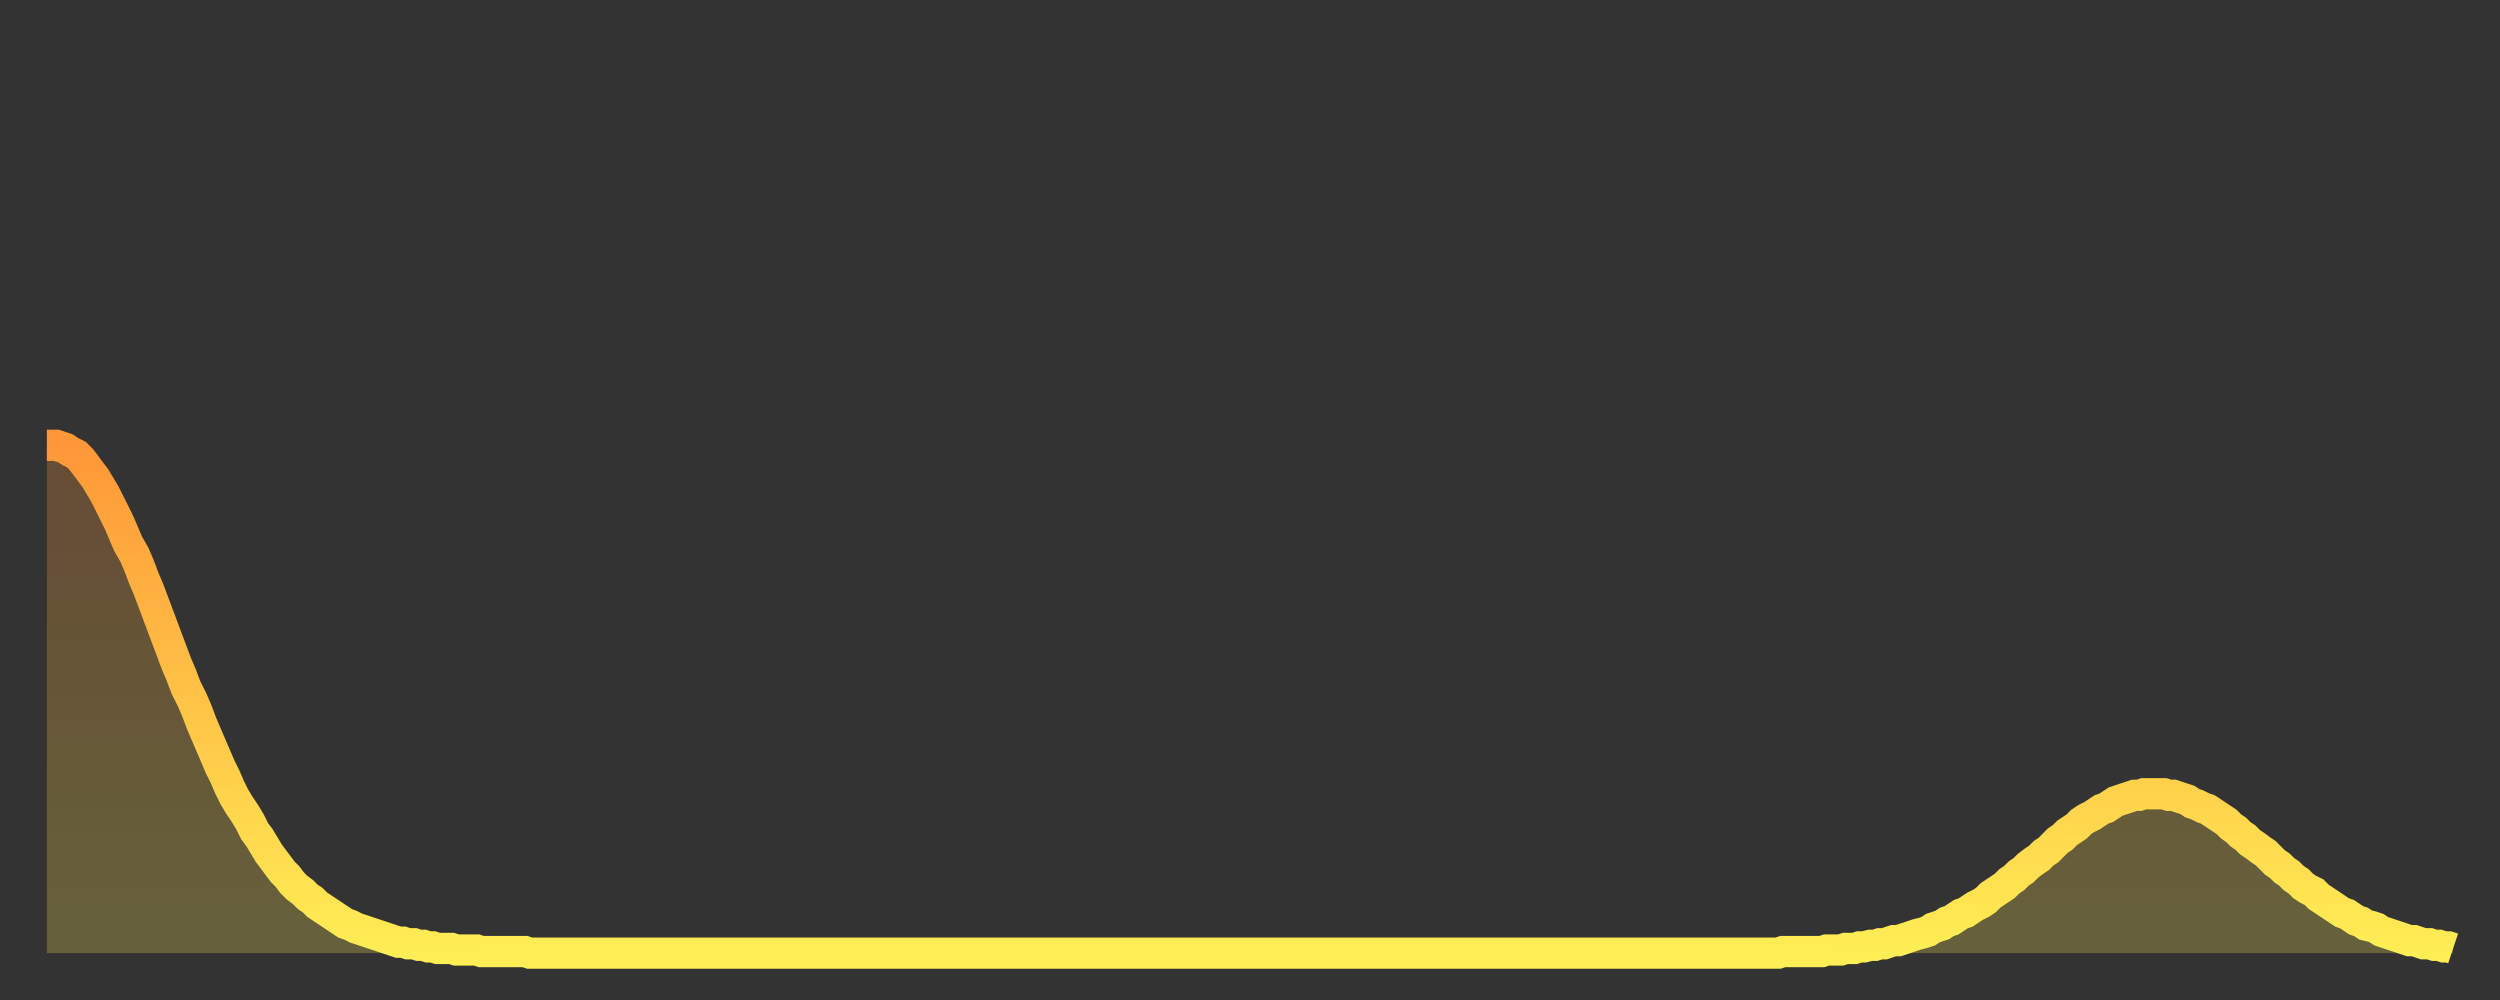
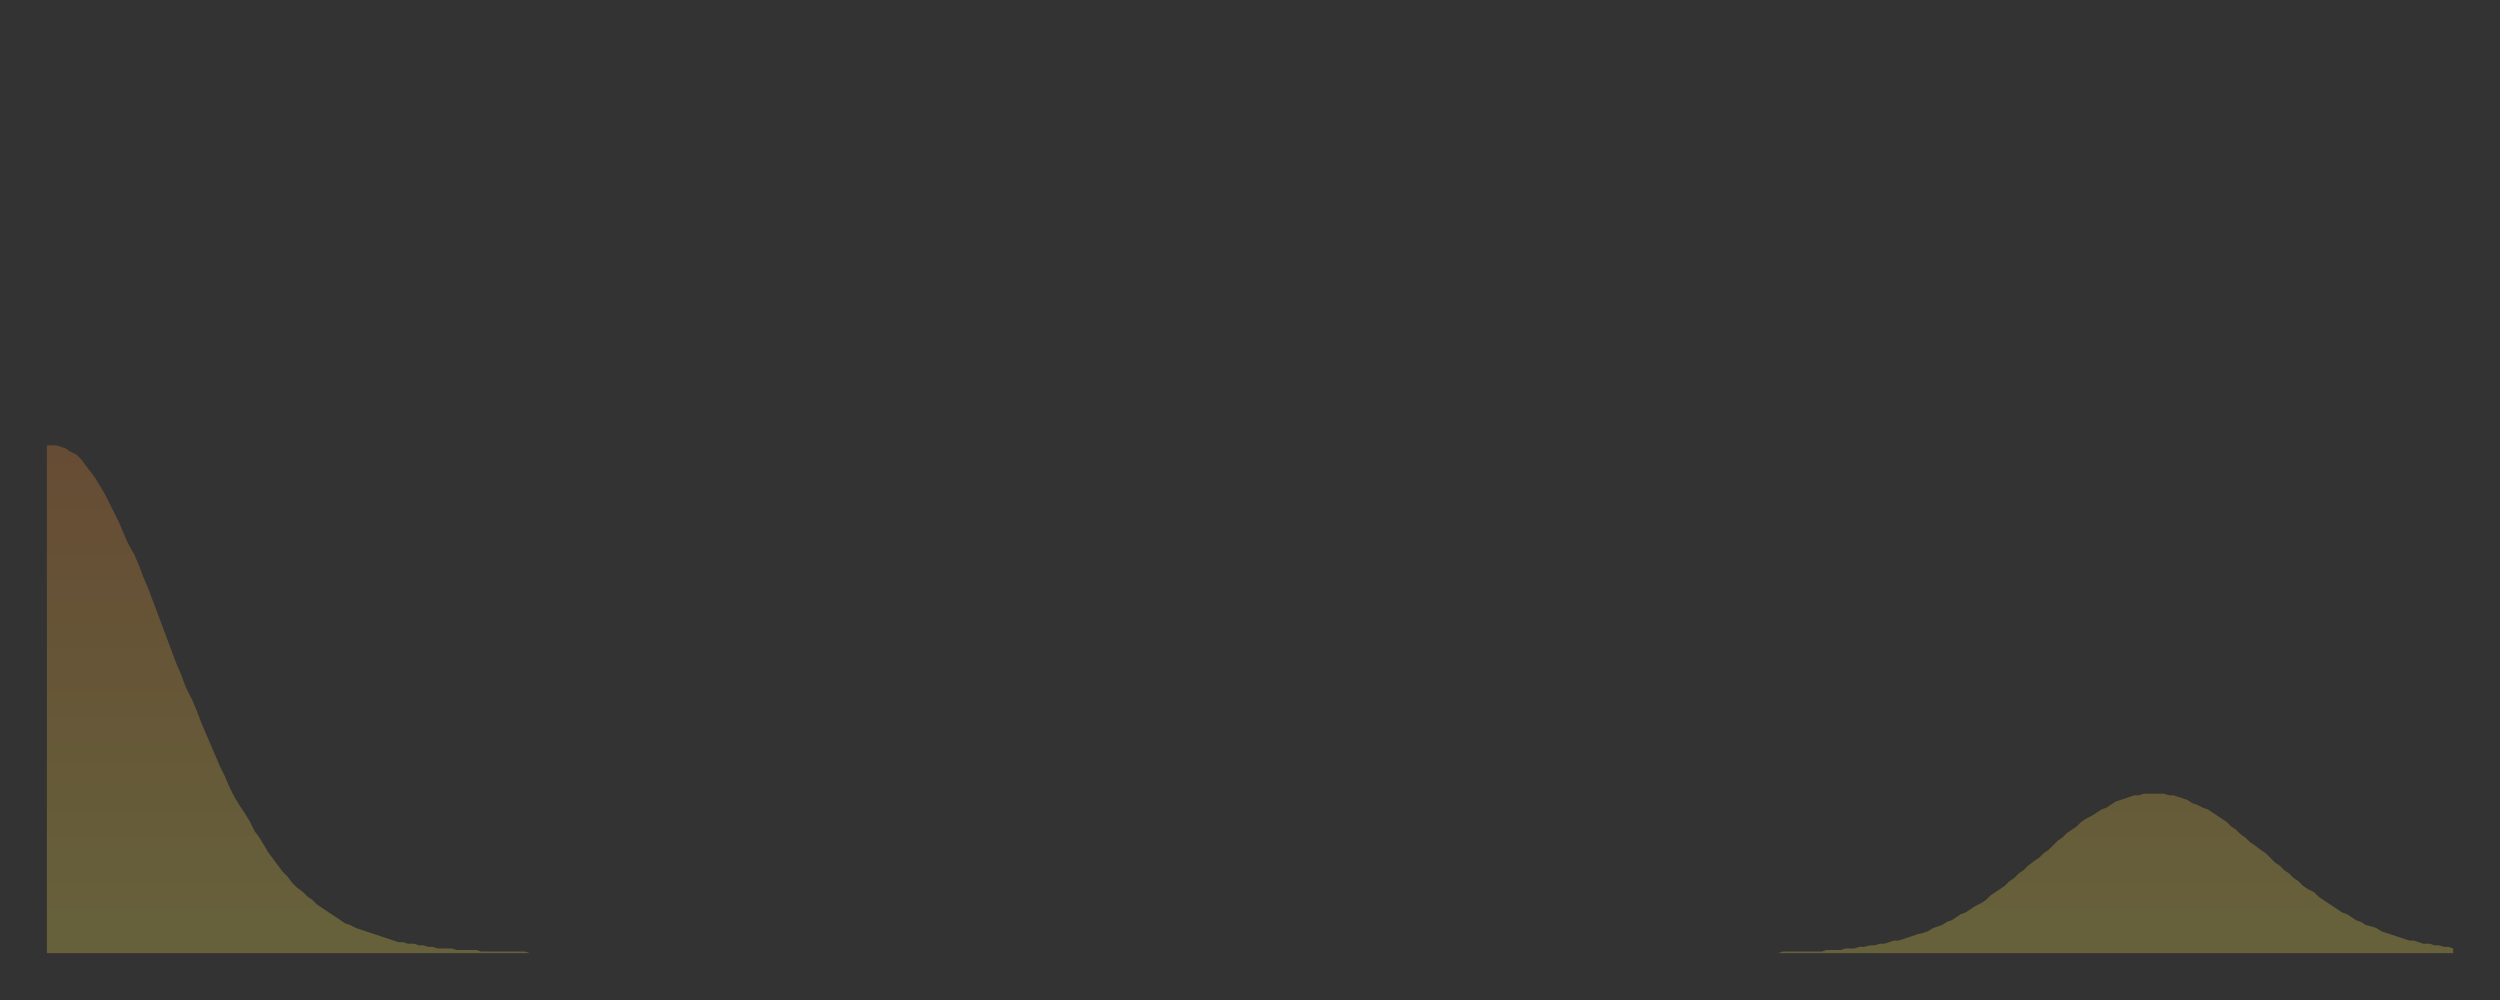
<svg xmlns="http://www.w3.org/2000/svg" baseProfile="full" height="64" version="1.1" width="160">
  <rect width="100%" height="100%" fill="#333333" stroke="none" />
  <defs>
    <linearGradient id="id429914" x1="0" x2="0" y1="0" y2="1">
      <stop offset="0%" stop-color="#ff9738" />
      <stop offset="50%" stop-color="#ffc346" />
      <stop offset="100%" stop-color="#ffee55" />
    </linearGradient>
  </defs>
  <g transform="translate(3,3)">
    <g>
-       <path d="M 0.0 25.5 0.3 25.5 0.6 25.5 0.9 25.6 1.2 25.7 1.5 25.9 1.9 26.1 2.2 26.4 2.5 26.8 2.8 27.2 3.1 27.6 3.4 28.1 3.7 28.6 4.0 29.2 4.3 29.8 4.6 30.4 4.9 31.1 5.2 31.8 5.6 32.5 5.9 33.2 6.2 34.0 6.5 34.7 6.8 35.5 7.1 36.3 7.4 37.1 7.7 37.9 8.0 38.7 8.3 39.5 8.6 40.2 8.9 41.0 9.3 41.8 9.6 42.5 9.9 43.3 10.2 44.0 10.5 44.7 10.8 45.4 11.1 46.1 11.4 46.7 11.7 47.4 12.0 48.0 12.3 48.5 12.7 49.1 13.0 49.6 13.3 50.2 13.6 50.6 13.9 51.1 14.2 51.6 14.5 52.0 14.8 52.4 15.1 52.8 15.4 53.1 15.7 53.5 16.0 53.8 16.4 54.1 16.7 54.4 17.0 54.6 17.3 54.9 17.6 55.1 17.9 55.3 18.2 55.5 18.5 55.7 18.8 55.9 19.1 56.1 19.4 56.2 19.8 56.4 20.1 56.5 20.4 56.6 20.7 56.7 21.0 56.8 21.3 56.9 21.6 57.0 21.9 57.1 22.2 57.2 22.5 57.3 22.8 57.3 23.1 57.4 23.5 57.4 23.8 57.5 24.1 57.5 24.4 57.6 24.7 57.6 25.0 57.7 25.3 57.7 25.6 57.7 25.9 57.7 26.2 57.8 26.5 57.8 26.8 57.8 27.2 57.8 27.5 57.8 27.8 57.9 28.1 57.9 28.4 57.9 28.7 57.9 29.0 57.9 29.3 57.9 29.6 57.9 29.9 57.9 30.2 57.9 30.6 57.9 30.9 58.0 31.2 58.0 31.5 58.0 31.8 58.0 32.1 58.0 32.4 58.0 32.7 58.0 33.0 58.0 33.3 58.0 33.6 58.0 33.9 58.0 34.3 58.0 34.6 58.0 34.9 58.0 35.2 58.0 35.5 58.0 35.8 58.0 36.1 58.0 36.4 58.0 36.7 58.0 37.0 58.0 37.3 58.0 37.7 58.0 38.0 58.0 38.3 58.0 38.6 58.0 38.9 58.0 39.2 58.0 39.5 58.0 39.8 58.0 40.1 58.0 40.4 58.0 40.7 58.0 41.0 58.0 41.4 58.0 41.7 58.0 42.0 58.0 42.3 58.0 42.6 58.0 42.9 58.0 43.2 58.0 43.5 58.0 43.8 58.0 44.1 58.0 44.4 58.0 44.7 58.0 45.1 58.0 45.4 58.0 45.7 58.0 46.0 58.0 46.3 58.0 46.6 58.0 46.9 58.0 47.2 58.0 47.5 58.0 47.8 58.0 48.1 58.0 48.5 58.0 48.8 58.0 49.1 58.0 49.4 58.0 49.7 58.0 50.0 58.0 50.3 58.0 50.6 58.0 50.9 58.0 51.2 58.0 51.5 58.0 51.8 58.0 52.2 58.0 52.5 58.0 52.8 58.0 53.1 58.0 53.4 58.0 53.7 58.0 54.0 58.0 54.3 58.0 54.6 58.0 54.9 58.0 55.2 58.0 55.6 58.0 55.9 58.0 56.2 58.0 56.5 58.0 56.8 58.0 57.1 58.0 57.4 58.0 57.7 58.0 58.0 58.0 58.3 58.0 58.6 58.0 58.9 58.0 59.3 58.0 59.6 58.0 59.9 58.0 60.2 58.0 60.5 58.0 60.8 58.0 61.1 58.0 61.4 58.0 61.7 58.0 62.0 58.0 62.3 58.0 62.6 58.0 63.0 58.0 63.3 58.0 63.6 58.0 63.9 58.0 64.2 58.0 64.5 58.0 64.8 58.0 65.1 58.0 65.4 58.0 65.7 58.0 66.0 58.0 66.4 58.0 66.7 58.0 67.0 58.0 67.3 58.0 67.6 58.0 67.9 58.0 68.2 58.0 68.5 58.0 68.8 58.0 69.1 58.0 69.4 58.0 69.7 58.0 70.1 58.0 70.4 58.0 70.7 58.0 71.0 58.0 71.3 58.0 71.6 58.0 71.9 58.0 72.2 58.0 72.5 58.0 72.8 58.0 73.1 58.0 73.5 58.0 73.8 58.0 74.1 58.0 74.4 58.0 74.7 58.0 75.0 58.0 75.3 58.0 75.6 58.0 75.9 58.0 76.2 58.0 76.5 58.0 76.8 58.0 77.2 58.0 77.5 58.0 77.8 58.0 78.1 58.0 78.4 58.0 78.7 58.0 79.0 58.0 79.3 58.0 79.6 58.0 79.9 58.0 80.2 58.0 80.5 58.0 80.9 58.0 81.2 58.0 81.5 58.0 81.8 58.0 82.1 58.0 82.4 58.0 82.7 58.0 83.0 58.0 83.3 58.0 83.6 58.0 83.9 58.0 84.3 58.0 84.6 58.0 84.9 58.0 85.2 58.0 85.5 58.0 85.8 58.0 86.1 58.0 86.4 58.0 86.7 58.0 87.0 58.0 87.3 58.0 87.6 58.0 88.0 58.0 88.3 58.0 88.6 58.0 88.9 58.0 89.2 58.0 89.5 58.0 89.8 58.0 90.1 58.0 90.4 58.0 90.7 58.0 91.0 58.0 91.4 58.0 91.7 58.0 92.0 58.0 92.3 58.0 92.6 58.0 92.9 58.0 93.2 58.0 93.5 58.0 93.8 58.0 94.1 58.0 94.4 58.0 94.7 58.0 95.1 58.0 95.4 58.0 95.7 58.0 96.0 58.0 96.3 58.0 96.6 58.0 96.9 58.0 97.2 58.0 97.5 58.0 97.8 58.0 98.1 58.0 98.4 58.0 98.8 58.0 99.1 58.0 99.4 58.0 99.7 58.0 100.0 58.0 100.3 58.0 100.6 58.0 100.9 58.0 101.2 58.0 101.5 58.0 101.8 58.0 102.2 58.0 102.5 58.0 102.8 58.0 103.1 58.0 103.4 58.0 103.7 58.0 104.0 58.0 104.3 58.0 104.6 58.0 104.9 58.0 105.2 58.0 105.5 58.0 105.9 58.0 106.2 58.0 106.5 58.0 106.8 58.0 107.1 58.0 107.4 58.0 107.7 58.0 108.0 58.0 108.3 58.0 108.6 58.0 108.9 58.0 109.3 58.0 109.6 58.0 109.9 58.0 110.2 58.0 110.5 58.0 110.8 58.0 111.1 57.9 111.4 57.9 111.7 57.9 112.0 57.9 112.3 57.9 112.6 57.9 113.0 57.9 113.3 57.9 113.6 57.9 113.9 57.8 114.2 57.8 114.5 57.8 114.8 57.8 115.1 57.7 115.4 57.7 115.7 57.7 116.0 57.6 116.3 57.6 116.7 57.5 117.0 57.5 117.3 57.4 117.6 57.4 117.9 57.3 118.2 57.2 118.5 57.2 118.8 57.1 119.1 57.0 119.4 56.9 119.7 56.8 120.1 56.7 120.4 56.6 120.7 56.4 121.0 56.3 121.3 56.2 121.6 56.0 121.9 55.9 122.2 55.7 122.5 55.5 122.8 55.4 123.1 55.2 123.4 55.0 123.8 54.8 124.1 54.6 124.4 54.3 124.7 54.1 125.0 53.9 125.3 53.7 125.6 53.4 125.9 53.2 126.2 52.9 126.5 52.7 126.8 52.4 127.2 52.1 127.5 51.9 127.8 51.6 128.1 51.4 128.4 51.1 128.7 50.8 129.0 50.6 129.3 50.3 129.6 50.1 129.9 49.9 130.2 49.6 130.5 49.4 130.9 49.2 131.2 49.0 131.5 48.8 131.8 48.7 132.1 48.5 132.4 48.3 132.7 48.2 133.0 48.1 133.3 48.0 133.6 47.9 133.9 47.9 134.2 47.8 134.6 47.8 134.9 47.8 135.2 47.8 135.5 47.8 135.8 47.9 136.1 47.9 136.4 48.0 136.7 48.1 137.0 48.2 137.3 48.4 137.6 48.5 138.0 48.7 138.3 48.8 138.6 49.0 138.9 49.2 139.2 49.4 139.5 49.6 139.8 49.9 140.1 50.1 140.4 50.4 140.7 50.6 141.0 50.9 141.3 51.1 141.7 51.4 142.0 51.6 142.3 51.9 142.6 52.2 142.9 52.4 143.2 52.7 143.5 52.9 143.8 53.2 144.1 53.4 144.4 53.7 144.7 53.9 145.1 54.1 145.4 54.4 145.7 54.6 146.0 54.8 146.3 55.0 146.6 55.2 146.9 55.4 147.2 55.5 147.5 55.7 147.8 55.9 148.1 56.0 148.4 56.2 148.8 56.3 149.1 56.4 149.4 56.6 149.7 56.7 150.0 56.8 150.3 56.9 150.6 57.0 150.9 57.1 151.2 57.2 151.5 57.2 151.8 57.3 152.1 57.4 152.5 57.4 152.8 57.5 153.1 57.5 153.4 57.6 153.7 57.6 154.0 57.7" fill="none" id="graph-curve" opacity="1" stroke="url(#id429914)" stroke-width="2" />
      <path d="M 0 58 L 0.0 25.5 0.3 25.5 0.6 25.5 0.9 25.6 1.2 25.7 1.5 25.9 1.9 26.1 2.2 26.4 2.5 26.8 2.8 27.2 3.1 27.6 3.4 28.1 3.7 28.6 4.0 29.2 4.3 29.8 4.6 30.4 4.9 31.1 5.2 31.8 5.6 32.5 5.9 33.2 6.2 34.0 6.5 34.7 6.8 35.5 7.1 36.3 7.4 37.1 7.7 37.9 8.0 38.7 8.3 39.5 8.6 40.2 8.9 41.0 9.3 41.8 9.6 42.5 9.9 43.3 10.2 44.0 10.5 44.7 10.8 45.4 11.1 46.1 11.4 46.7 11.7 47.4 12.0 48.0 12.3 48.5 12.7 49.1 13.0 49.6 13.3 50.2 13.6 50.6 13.9 51.1 14.2 51.6 14.5 52.0 14.8 52.4 15.1 52.8 15.4 53.1 15.7 53.5 16.0 53.8 16.4 54.1 16.7 54.4 17.0 54.6 17.3 54.9 17.6 55.1 17.9 55.3 18.2 55.5 18.5 55.7 18.8 55.9 19.1 56.1 19.4 56.2 19.8 56.4 20.1 56.5 20.4 56.6 20.7 56.7 21.0 56.8 21.3 56.9 21.6 57.0 21.9 57.1 22.2 57.2 22.5 57.3 22.8 57.3 23.1 57.4 23.5 57.4 23.8 57.5 24.1 57.5 24.4 57.6 24.7 57.6 25.0 57.7 25.3 57.7 25.6 57.7 25.9 57.7 26.2 57.8 26.5 57.8 26.8 57.8 27.2 57.8 27.5 57.8 27.8 57.9 28.1 57.9 28.4 57.9 28.7 57.9 29.0 57.9 29.3 57.9 29.6 57.9 29.9 57.9 30.2 57.9 30.6 57.9 30.9 58.0 31.2 58.0 31.5 58.0 31.8 58.0 32.1 58.0 32.4 58.0 32.7 58.0 33.0 58.0 33.3 58.0 33.6 58.0 33.9 58.0 34.3 58.0 34.6 58.0 34.9 58.0 35.2 58.0 35.5 58.0 35.8 58.0 36.1 58.0 36.4 58.0 36.7 58.0 37.0 58.0 37.3 58.0 37.7 58.0 38.0 58.0 38.3 58.0 38.6 58.0 38.9 58.0 39.2 58.0 39.5 58.0 39.8 58.0 40.1 58.0 40.4 58.0 40.7 58.0 41.0 58.0 41.4 58.0 41.7 58.0 42.0 58.0 42.3 58.0 42.6 58.0 42.9 58.0 43.2 58.0 43.5 58.0 43.8 58.0 44.1 58.0 44.4 58.0 44.7 58.0 45.1 58.0 45.4 58.0 45.7 58.0 46.0 58.0 46.3 58.0 46.6 58.0 46.9 58.0 47.2 58.0 47.5 58.0 47.8 58.0 48.1 58.0 48.5 58.0 48.8 58.0 49.1 58.0 49.4 58.0 49.7 58.0 50.0 58.0 50.3 58.0 50.6 58.0 50.9 58.0 51.2 58.0 51.5 58.0 51.8 58.0 52.2 58.0 52.5 58.0 52.8 58.0 53.1 58.0 53.4 58.0 53.7 58.0 54.0 58.0 54.3 58.0 54.6 58.0 54.9 58.0 55.2 58.0 55.6 58.0 55.9 58.0 56.2 58.0 56.5 58.0 56.8 58.0 57.1 58.0 57.4 58.0 57.7 58.0 58.0 58.0 58.3 58.0 58.6 58.0 58.9 58.0 59.3 58.0 59.6 58.0 59.9 58.0 60.2 58.0 60.5 58.0 60.8 58.0 61.1 58.0 61.4 58.0 61.7 58.0 62.0 58.0 62.3 58.0 62.6 58.0 63.0 58.0 63.3 58.0 63.6 58.0 63.9 58.0 64.2 58.0 64.5 58.0 64.8 58.0 65.1 58.0 65.4 58.0 65.7 58.0 66.0 58.0 66.4 58.0 66.7 58.0 67.0 58.0 67.3 58.0 67.6 58.0 67.9 58.0 68.2 58.0 68.5 58.0 68.8 58.0 69.1 58.0 69.4 58.0 69.7 58.0 70.1 58.0 70.4 58.0 70.7 58.0 71.0 58.0 71.3 58.0 71.6 58.0 71.9 58.0 72.2 58.0 72.5 58.0 72.8 58.0 73.1 58.0 73.5 58.0 73.8 58.0 74.1 58.0 74.4 58.0 74.7 58.0 75.0 58.0 75.3 58.0 75.6 58.0 75.9 58.0 76.2 58.0 76.5 58.0 76.8 58.0 77.2 58.0 77.5 58.0 77.8 58.0 78.1 58.0 78.4 58.0 78.7 58.0 79.0 58.0 79.3 58.0 79.6 58.0 79.9 58.0 80.2 58.0 80.5 58.0 80.9 58.0 81.2 58.0 81.5 58.0 81.8 58.0 82.1 58.0 82.4 58.0 82.7 58.0 83.0 58.0 83.3 58.0 83.6 58.0 83.9 58.0 84.3 58.0 84.6 58.0 84.9 58.0 85.2 58.0 85.5 58.0 85.8 58.0 86.1 58.0 86.4 58.0 86.7 58.0 87.0 58.0 87.3 58.0 87.6 58.0 88.0 58.0 88.3 58.0 88.6 58.0 88.9 58.0 89.2 58.0 89.5 58.0 89.8 58.0 90.1 58.0 90.4 58.0 90.7 58.0 91.0 58.0 91.4 58.0 91.7 58.0 92.0 58.0 92.3 58.0 92.6 58.0 92.9 58.0 93.2 58.0 93.5 58.0 93.8 58.0 94.1 58.0 94.4 58.0 94.7 58.0 95.1 58.0 95.4 58.0 95.7 58.0 96.0 58.0 96.3 58.0 96.6 58.0 96.9 58.0 97.2 58.0 97.5 58.0 97.8 58.0 98.1 58.0 98.4 58.0 98.8 58.0 99.1 58.0 99.4 58.0 99.7 58.0 100.0 58.0 100.3 58.0 100.6 58.0 100.9 58.0 101.2 58.0 101.5 58.0 101.8 58.0 102.2 58.0 102.5 58.0 102.8 58.0 103.1 58.0 103.4 58.0 103.7 58.0 104.0 58.0 104.3 58.0 104.6 58.0 104.9 58.0 105.2 58.0 105.5 58.0 105.9 58.0 106.2 58.0 106.5 58.0 106.8 58.0 107.1 58.0 107.4 58.0 107.7 58.0 108.0 58.0 108.3 58.0 108.6 58.0 108.9 58.0 109.3 58.0 109.6 58.0 109.9 58.0 110.2 58.0 110.5 58.0 110.8 58.0 111.1 57.9 111.4 57.9 111.7 57.9 112.0 57.9 112.3 57.9 112.6 57.9 113.0 57.9 113.3 57.9 113.6 57.9 113.9 57.8 114.2 57.8 114.5 57.8 114.8 57.8 115.1 57.7 115.4 57.7 115.7 57.7 116.0 57.6 116.3 57.6 116.7 57.5 117.0 57.5 117.3 57.4 117.6 57.4 117.9 57.3 118.2 57.2 118.5 57.2 118.8 57.1 119.1 57.0 119.4 56.9 119.7 56.8 120.1 56.7 120.4 56.6 120.7 56.4 121.0 56.3 121.3 56.2 121.6 56.0 121.9 55.9 122.2 55.7 122.5 55.5 122.8 55.4 123.1 55.2 123.4 55.0 123.8 54.8 124.1 54.6 124.4 54.3 124.7 54.1 125.0 53.9 125.3 53.7 125.6 53.4 125.9 53.2 126.2 52.9 126.5 52.7 126.8 52.4 127.2 52.1 127.5 51.9 127.8 51.6 128.1 51.4 128.4 51.1 128.7 50.8 129.0 50.6 129.3 50.3 129.6 50.1 129.9 49.9 130.2 49.6 130.5 49.4 130.9 49.2 131.2 49.0 131.5 48.8 131.8 48.7 132.1 48.5 132.4 48.3 132.7 48.2 133.0 48.1 133.3 48.0 133.6 47.9 133.9 47.9 134.2 47.8 134.6 47.8 134.9 47.8 135.2 47.8 135.5 47.8 135.8 47.9 136.1 47.9 136.4 48.0 136.7 48.1 137.0 48.2 137.3 48.4 137.6 48.5 138.0 48.7 138.3 48.8 138.6 49.0 138.9 49.2 139.2 49.4 139.5 49.6 139.8 49.9 140.1 50.1 140.4 50.4 140.7 50.6 141.0 50.9 141.3 51.1 141.7 51.4 142.0 51.6 142.3 51.9 142.6 52.2 142.9 52.4 143.2 52.7 143.5 52.9 143.8 53.2 144.1 53.4 144.4 53.7 144.7 53.9 145.1 54.1 145.4 54.4 145.7 54.6 146.0 54.8 146.3 55.0 146.6 55.2 146.9 55.4 147.2 55.5 147.5 55.7 147.8 55.9 148.1 56.0 148.4 56.2 148.8 56.3 149.1 56.4 149.4 56.6 149.7 56.7 150.0 56.8 150.3 56.9 150.6 57.0 150.9 57.1 151.2 57.2 151.5 57.2 151.8 57.3 152.1 57.4 152.5 57.4 152.8 57.5 153.1 57.5 153.4 57.6 153.7 57.6 154.0 57.7 154 58" fill="url(#id429914)" fill-opacity=".25" id="graph-shadow" />
    </g>
  </g>
</svg>